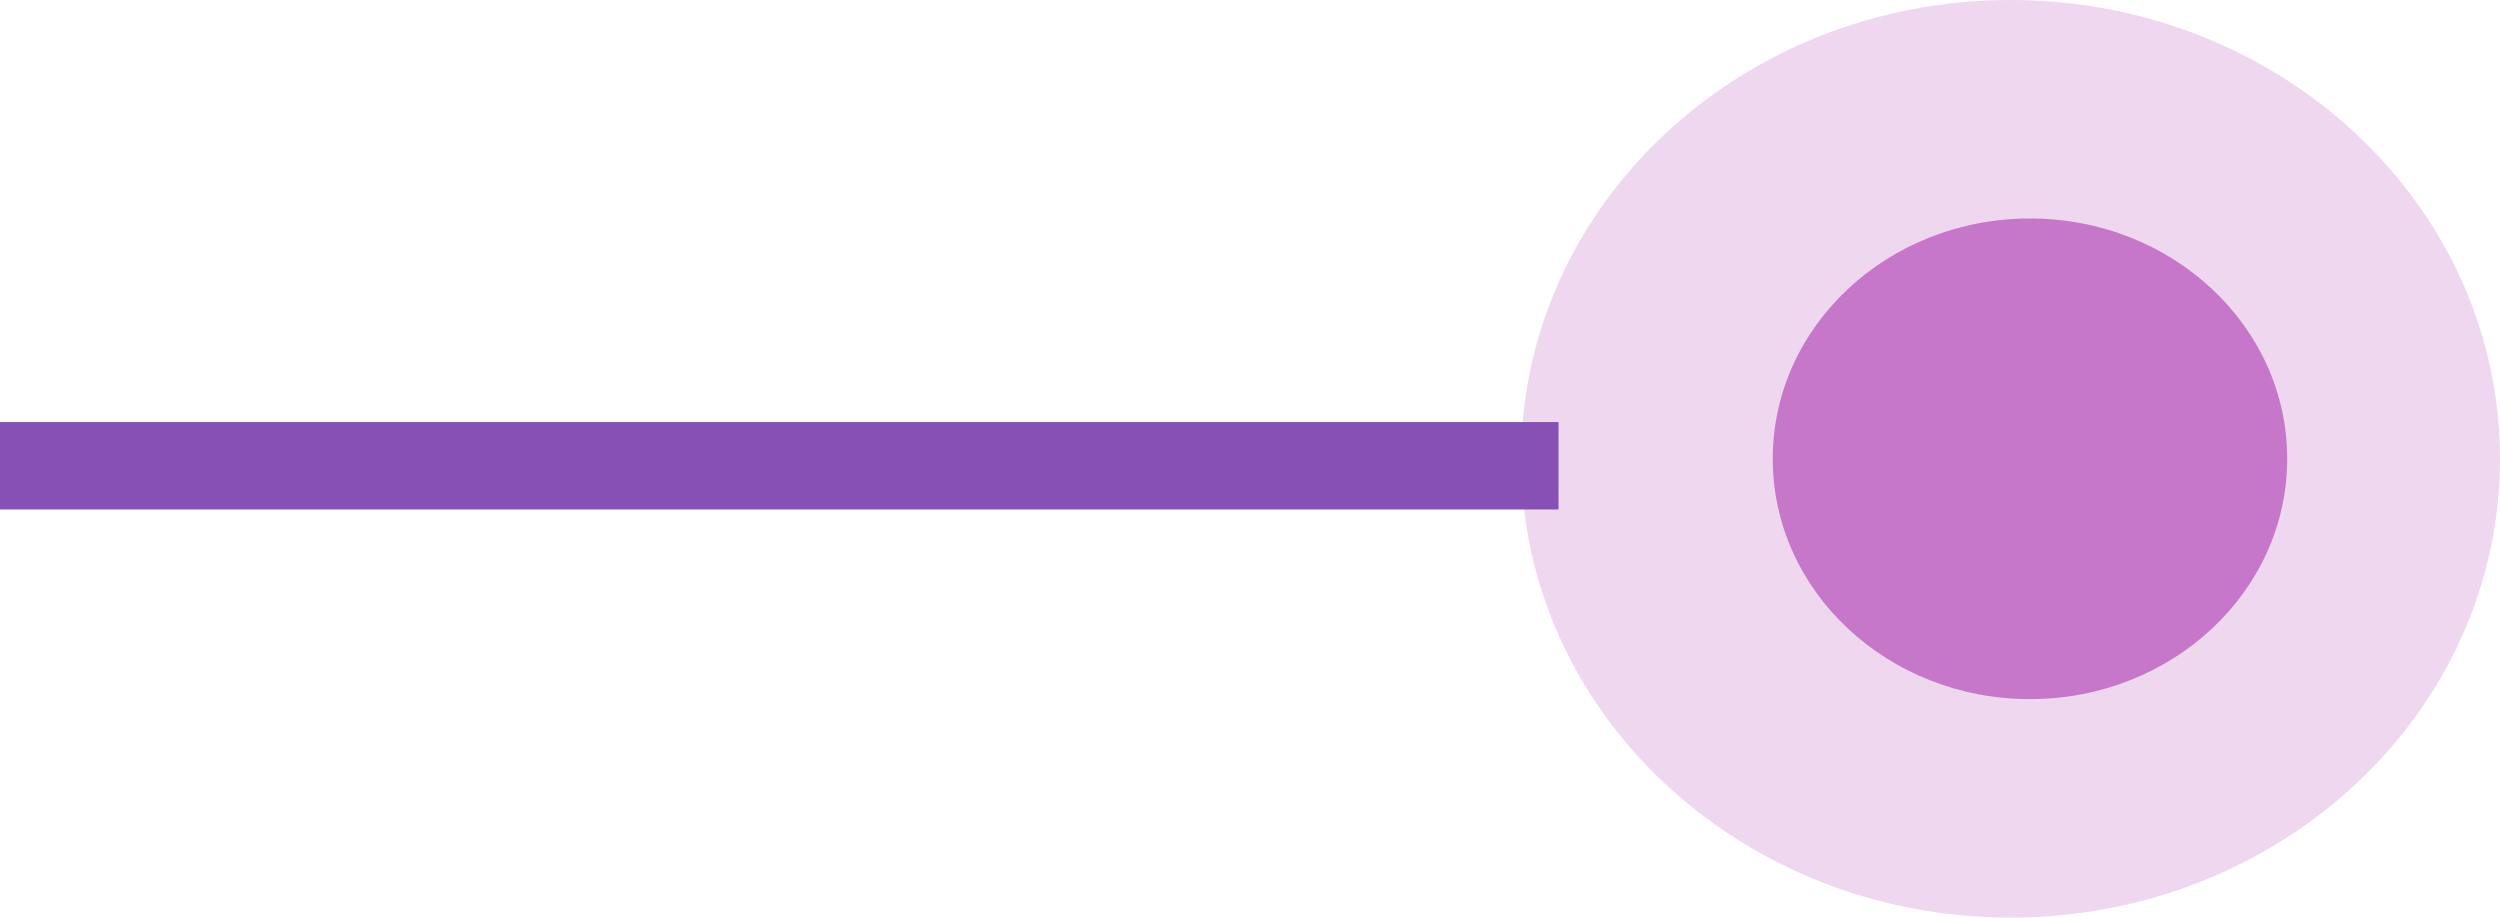
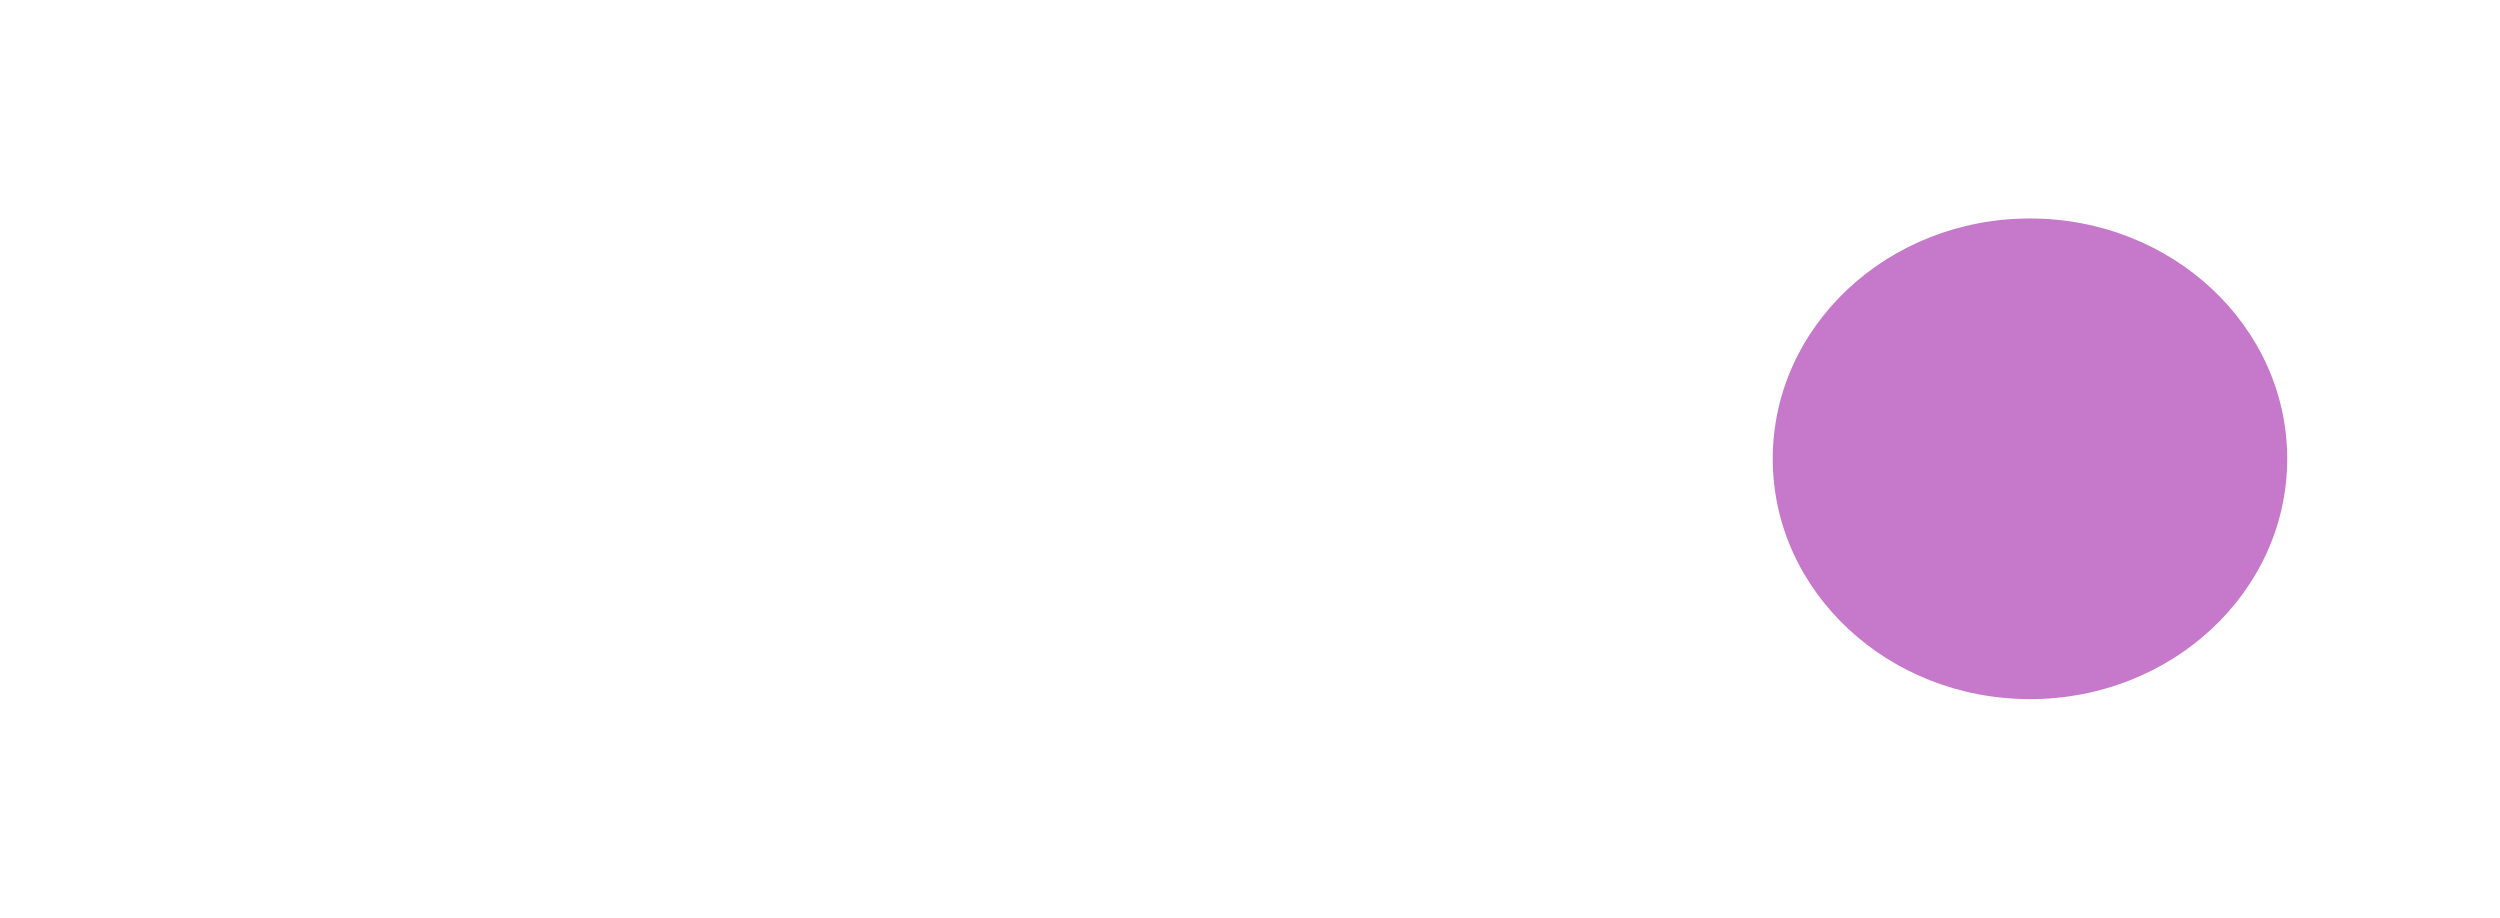
<svg xmlns="http://www.w3.org/2000/svg" width="57.215" height="21" viewBox="0 0 57.215 21">
  <g id="Group_275" data-name="Group 275" transform="translate(-1076.135 -2334)">
    <g id="Group_261" data-name="Group 261" transform="translate(1110.953 2334)">
      <ellipse id="Ellipse_10" data-name="Ellipse 10" cx="5.887" cy="5.5" rx="5.887" ry="5.5" transform="translate(17.527 16) rotate(180)" fill="#c678ca" />
-       <path id="Path_73" data-name="Path 73" d="M11.2,0c6.185,0,11.2,4.7,11.2,10.5S17.383,21,11.2,21,0,16.3,0,10.5,5.014,0,11.2,0Z" transform="translate(22.396 21) rotate(180)" fill="rgba(198,120,202,0.29)" />
    </g>
-     <path id="Path_785" data-name="Path 785" d="M0,0V35.668" transform="translate(1076.135 2344.66) rotate(-90)" fill="none" stroke="#8650b5" stroke-width="2" />
  </g>
</svg>